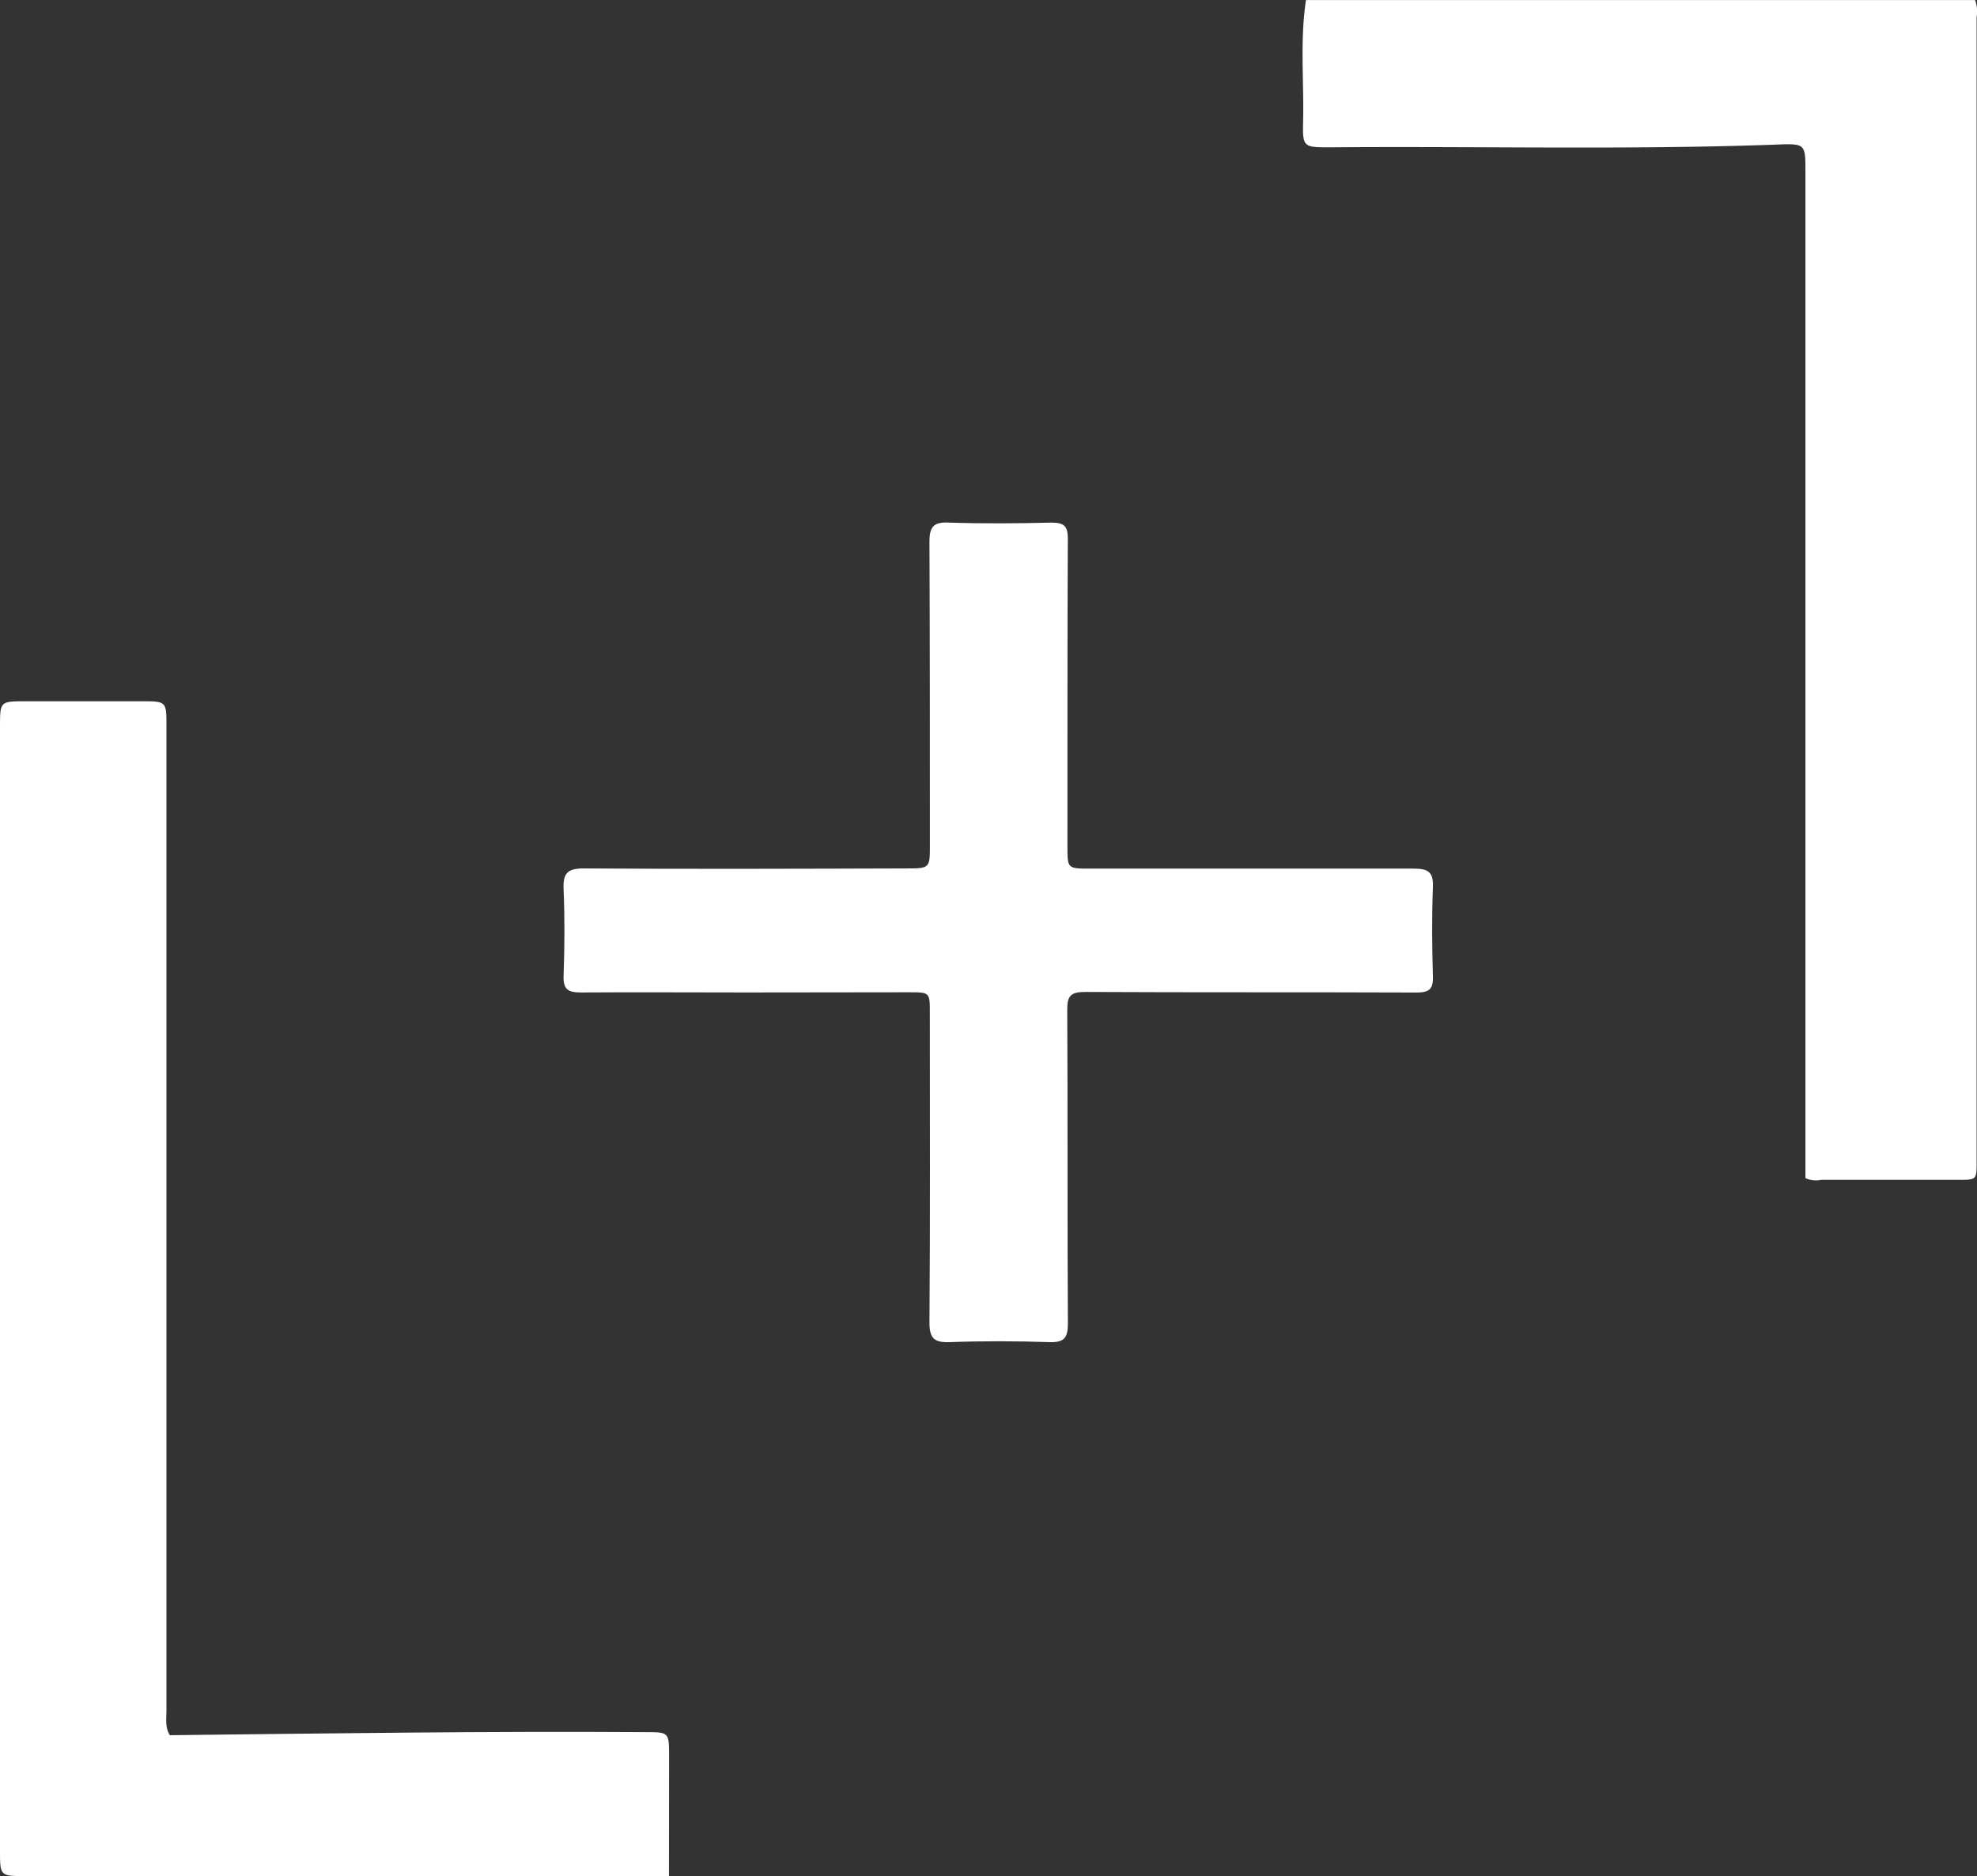
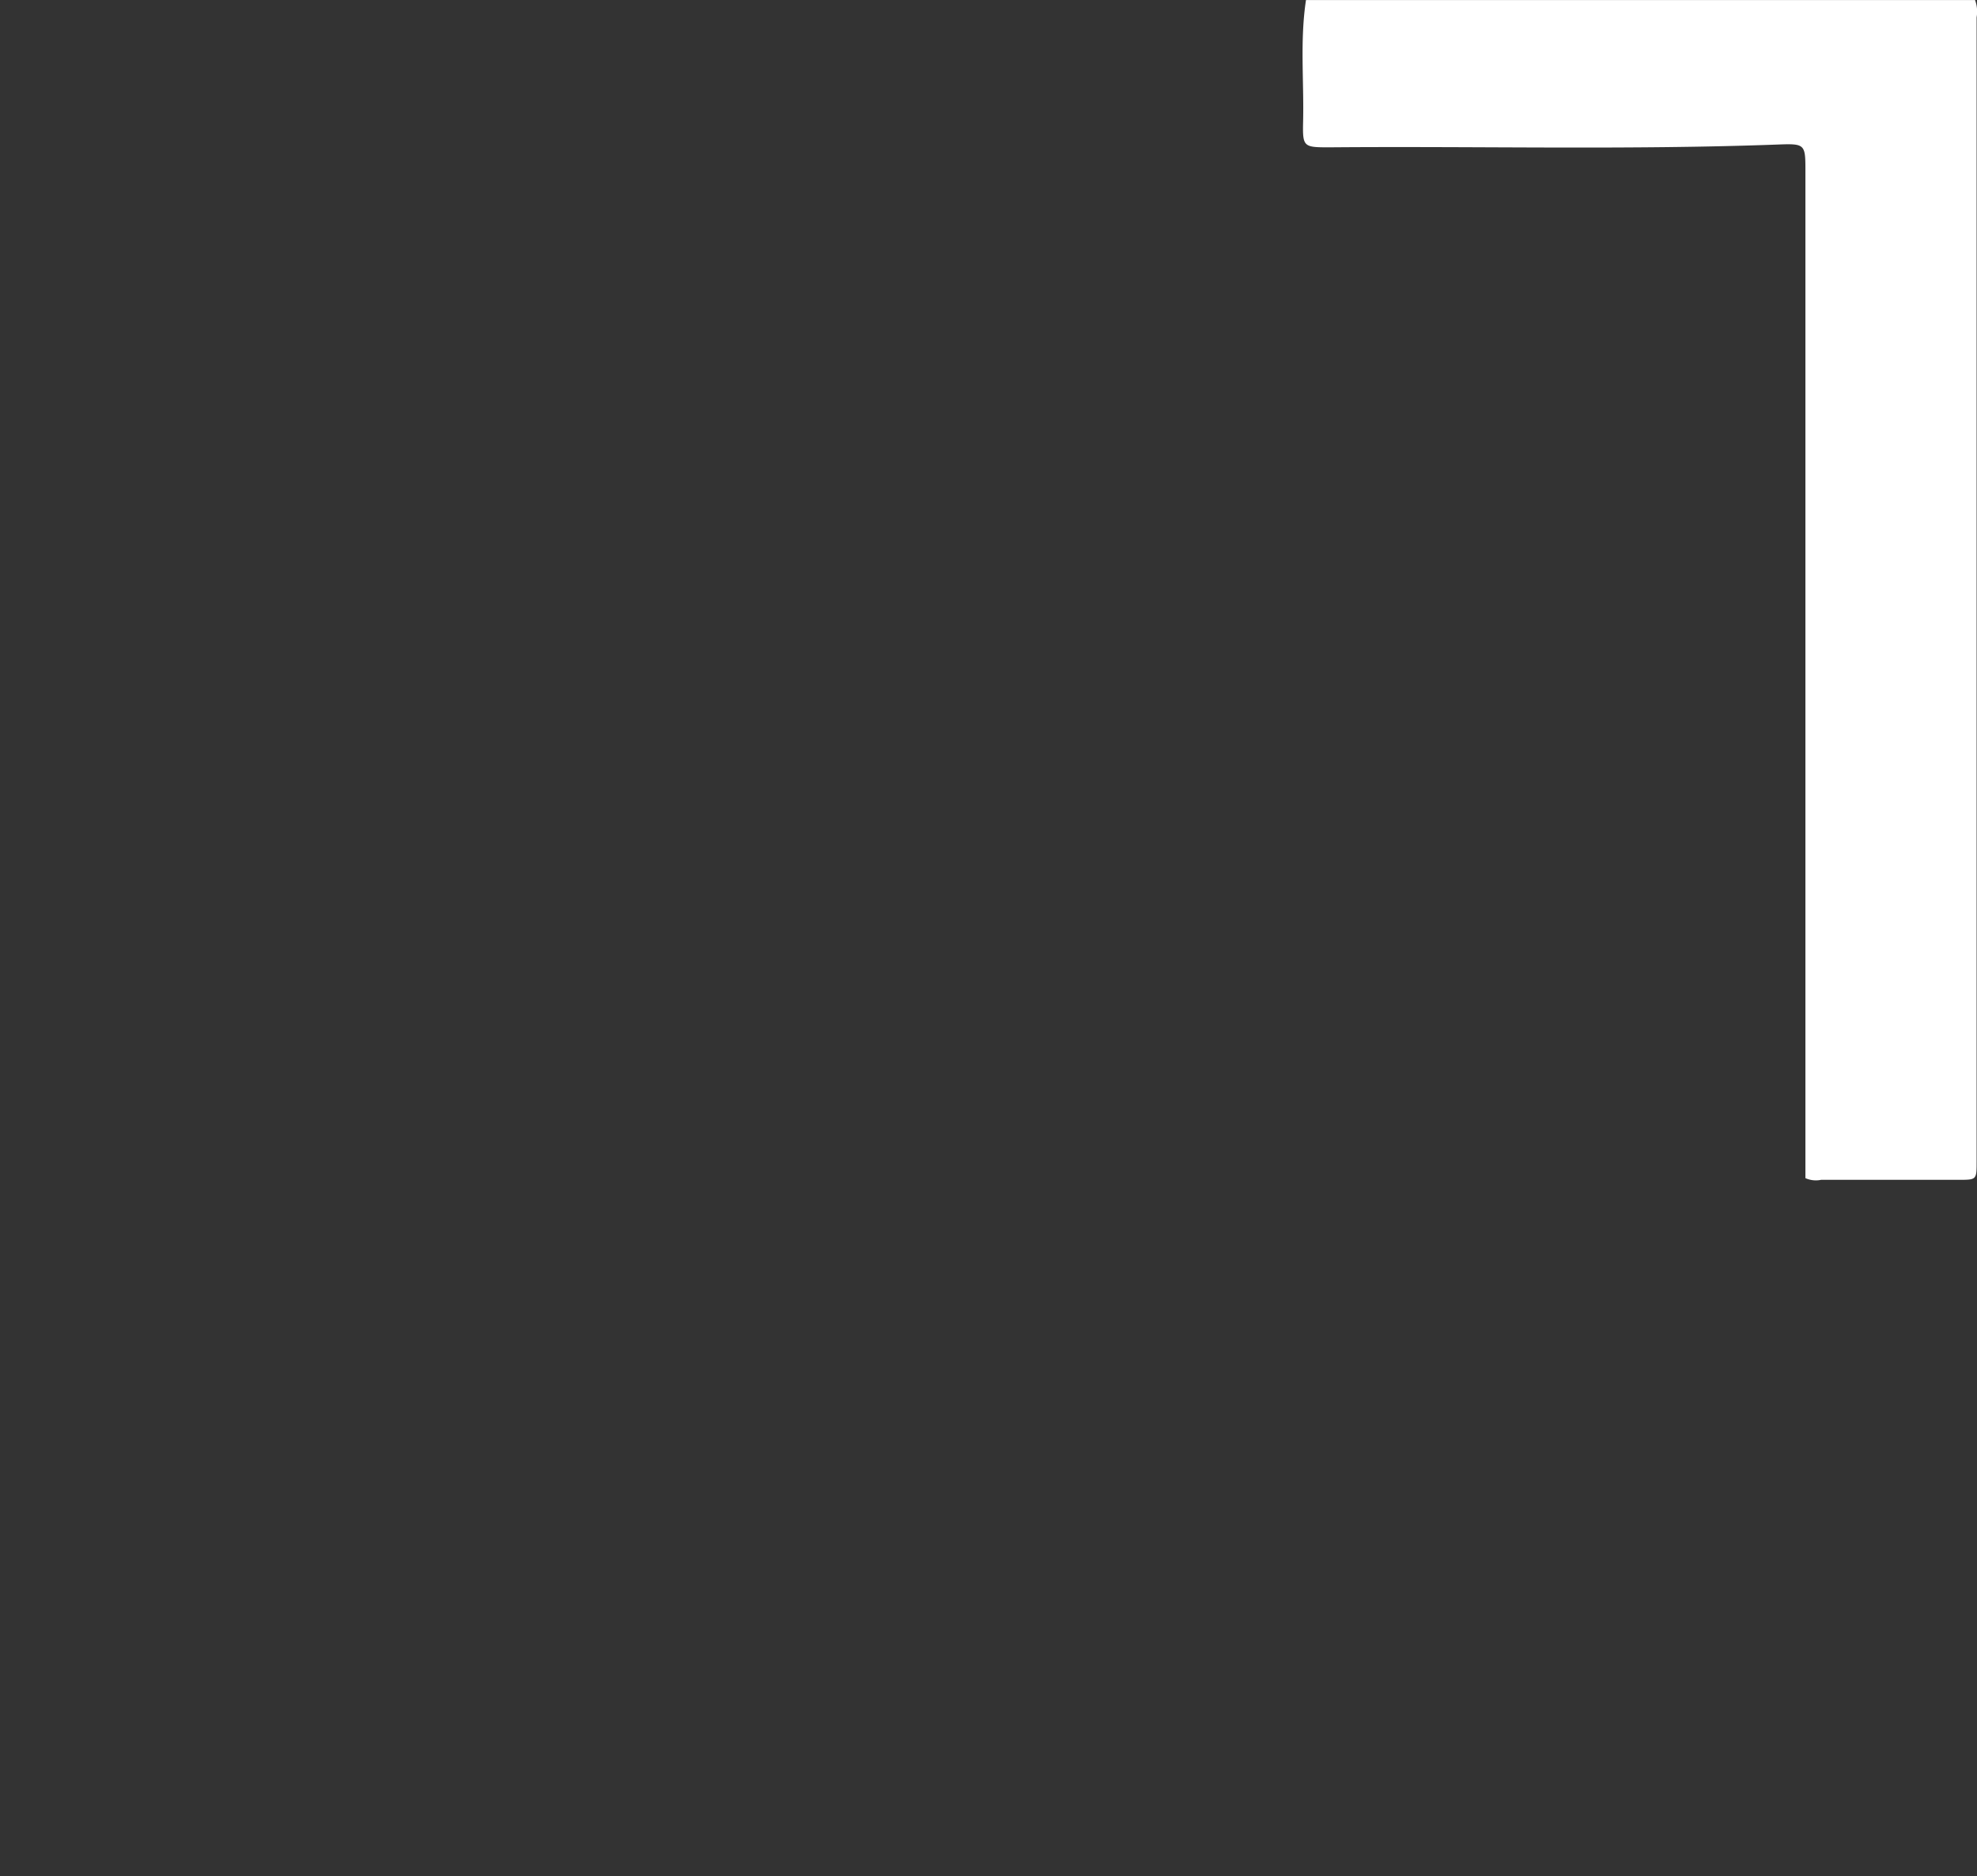
<svg xmlns="http://www.w3.org/2000/svg" id="Layer_1" data-name="Layer 1" viewBox="0 0 308.8 293">
  <rect x="0" y="0" width="308.8" height="293" fill="#333333" stroke="none" />
  <title>lisman-monogram-white</title>
  <path d="M282,184q0-78.58,0-157.16c0-4.29,0-4.43-4.22-4.27-23.39.87-46.79.24-70.18.44-4,0-4.15-.07-4.06-4,.15-6.32-.51-12.66.45-19H308.5a5.28,5.28,0,0,1,.24,2.7q0,89.35,0,178.7c0,2.85,0,2.85-2.79,2.85q-10.75,0-21.49,0A4,4,0,0,1,282,184Z" style="fill:#fff" />
-   <path d="M104.49,293H4c-4,0-4,0-4-4q0-87.74,0-175.48c0-4,0-4,4.06-4h18c3.93,0,3.94,0,3.94,3.85q0,34.12,0,68.24,0,42.75,0,85.49c0,1.31-.25,2.68.53,3.9,24.73-.28,49.46-.64,74.2-.48,3.77,0,3.78,0,3.78,3.74Q104.51,283.63,104.49,293Z" style="fill:#fff" />
-   <path d="M116.48,155c-8.58,0-17.17-.06-25.75,0-2,0-2.78-.46-2.7-2.61.16-4.49.19-9,0-13.5-.11-2.5.59-3.27,3.16-3.26,16.75.11,33.5.05,50.25,0,3.83,0,3.81,0,3.81-3.76,0-15.75,0-31.5-.07-47.25,0-2.45.7-3.12,3.09-3,5.33.17,10.67.13,16,0,2,0,2.53.61,2.52,2.56-.08,16-.05,32-.06,48,0,3.48,0,3.48,3.59,3.48,16.83,0,33.67,0,50.5,0,2.19,0,3.09.47,3,2.87-.19,4.66-.14,9.33,0,14,.06,2-.65,2.48-2.57,2.48-17.25-.07-34.5,0-51.75-.09-2.2,0-2.81.56-2.8,2.76.09,16.33,0,32.67.1,49,0,2.28-.57,3-2.89,2.93-5.16-.17-10.34-.19-15.5,0-2.48.09-3.25-.54-3.23-3.14.13-16.08.06-32.17.06-48.25,0-3.25,0-3.25-3.25-3.25Z" style="fill:#fff" />
</svg>